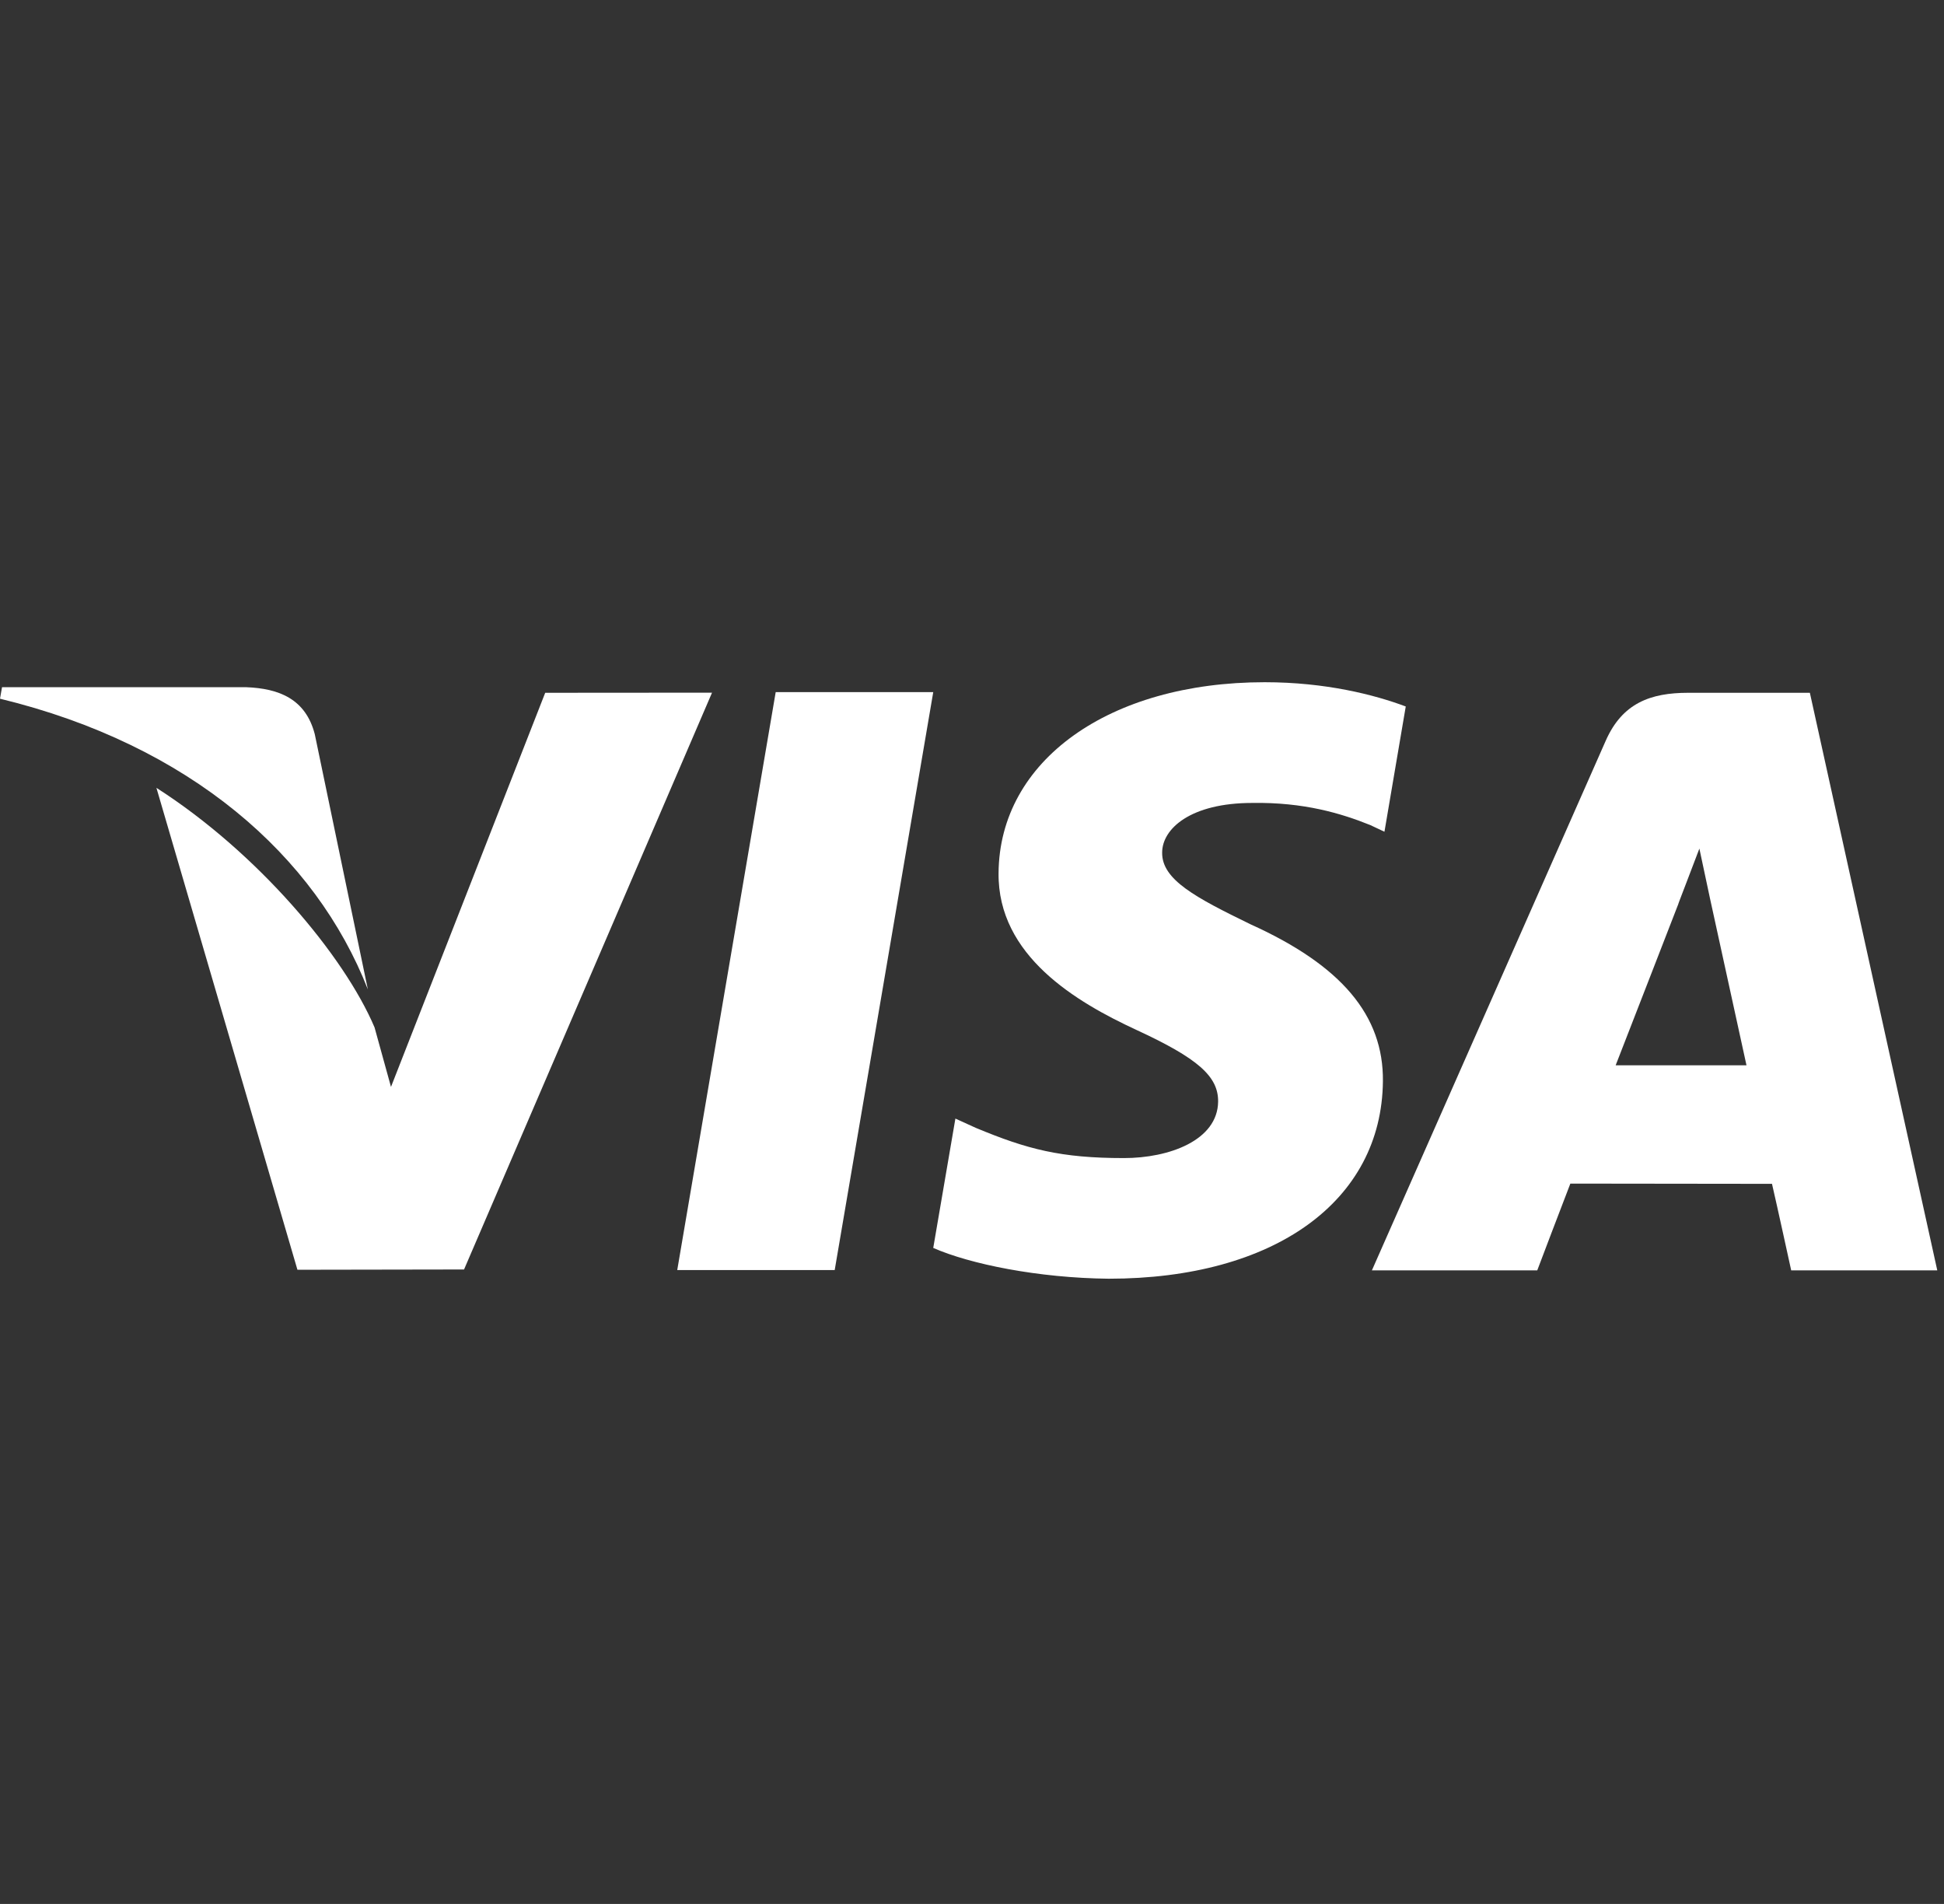
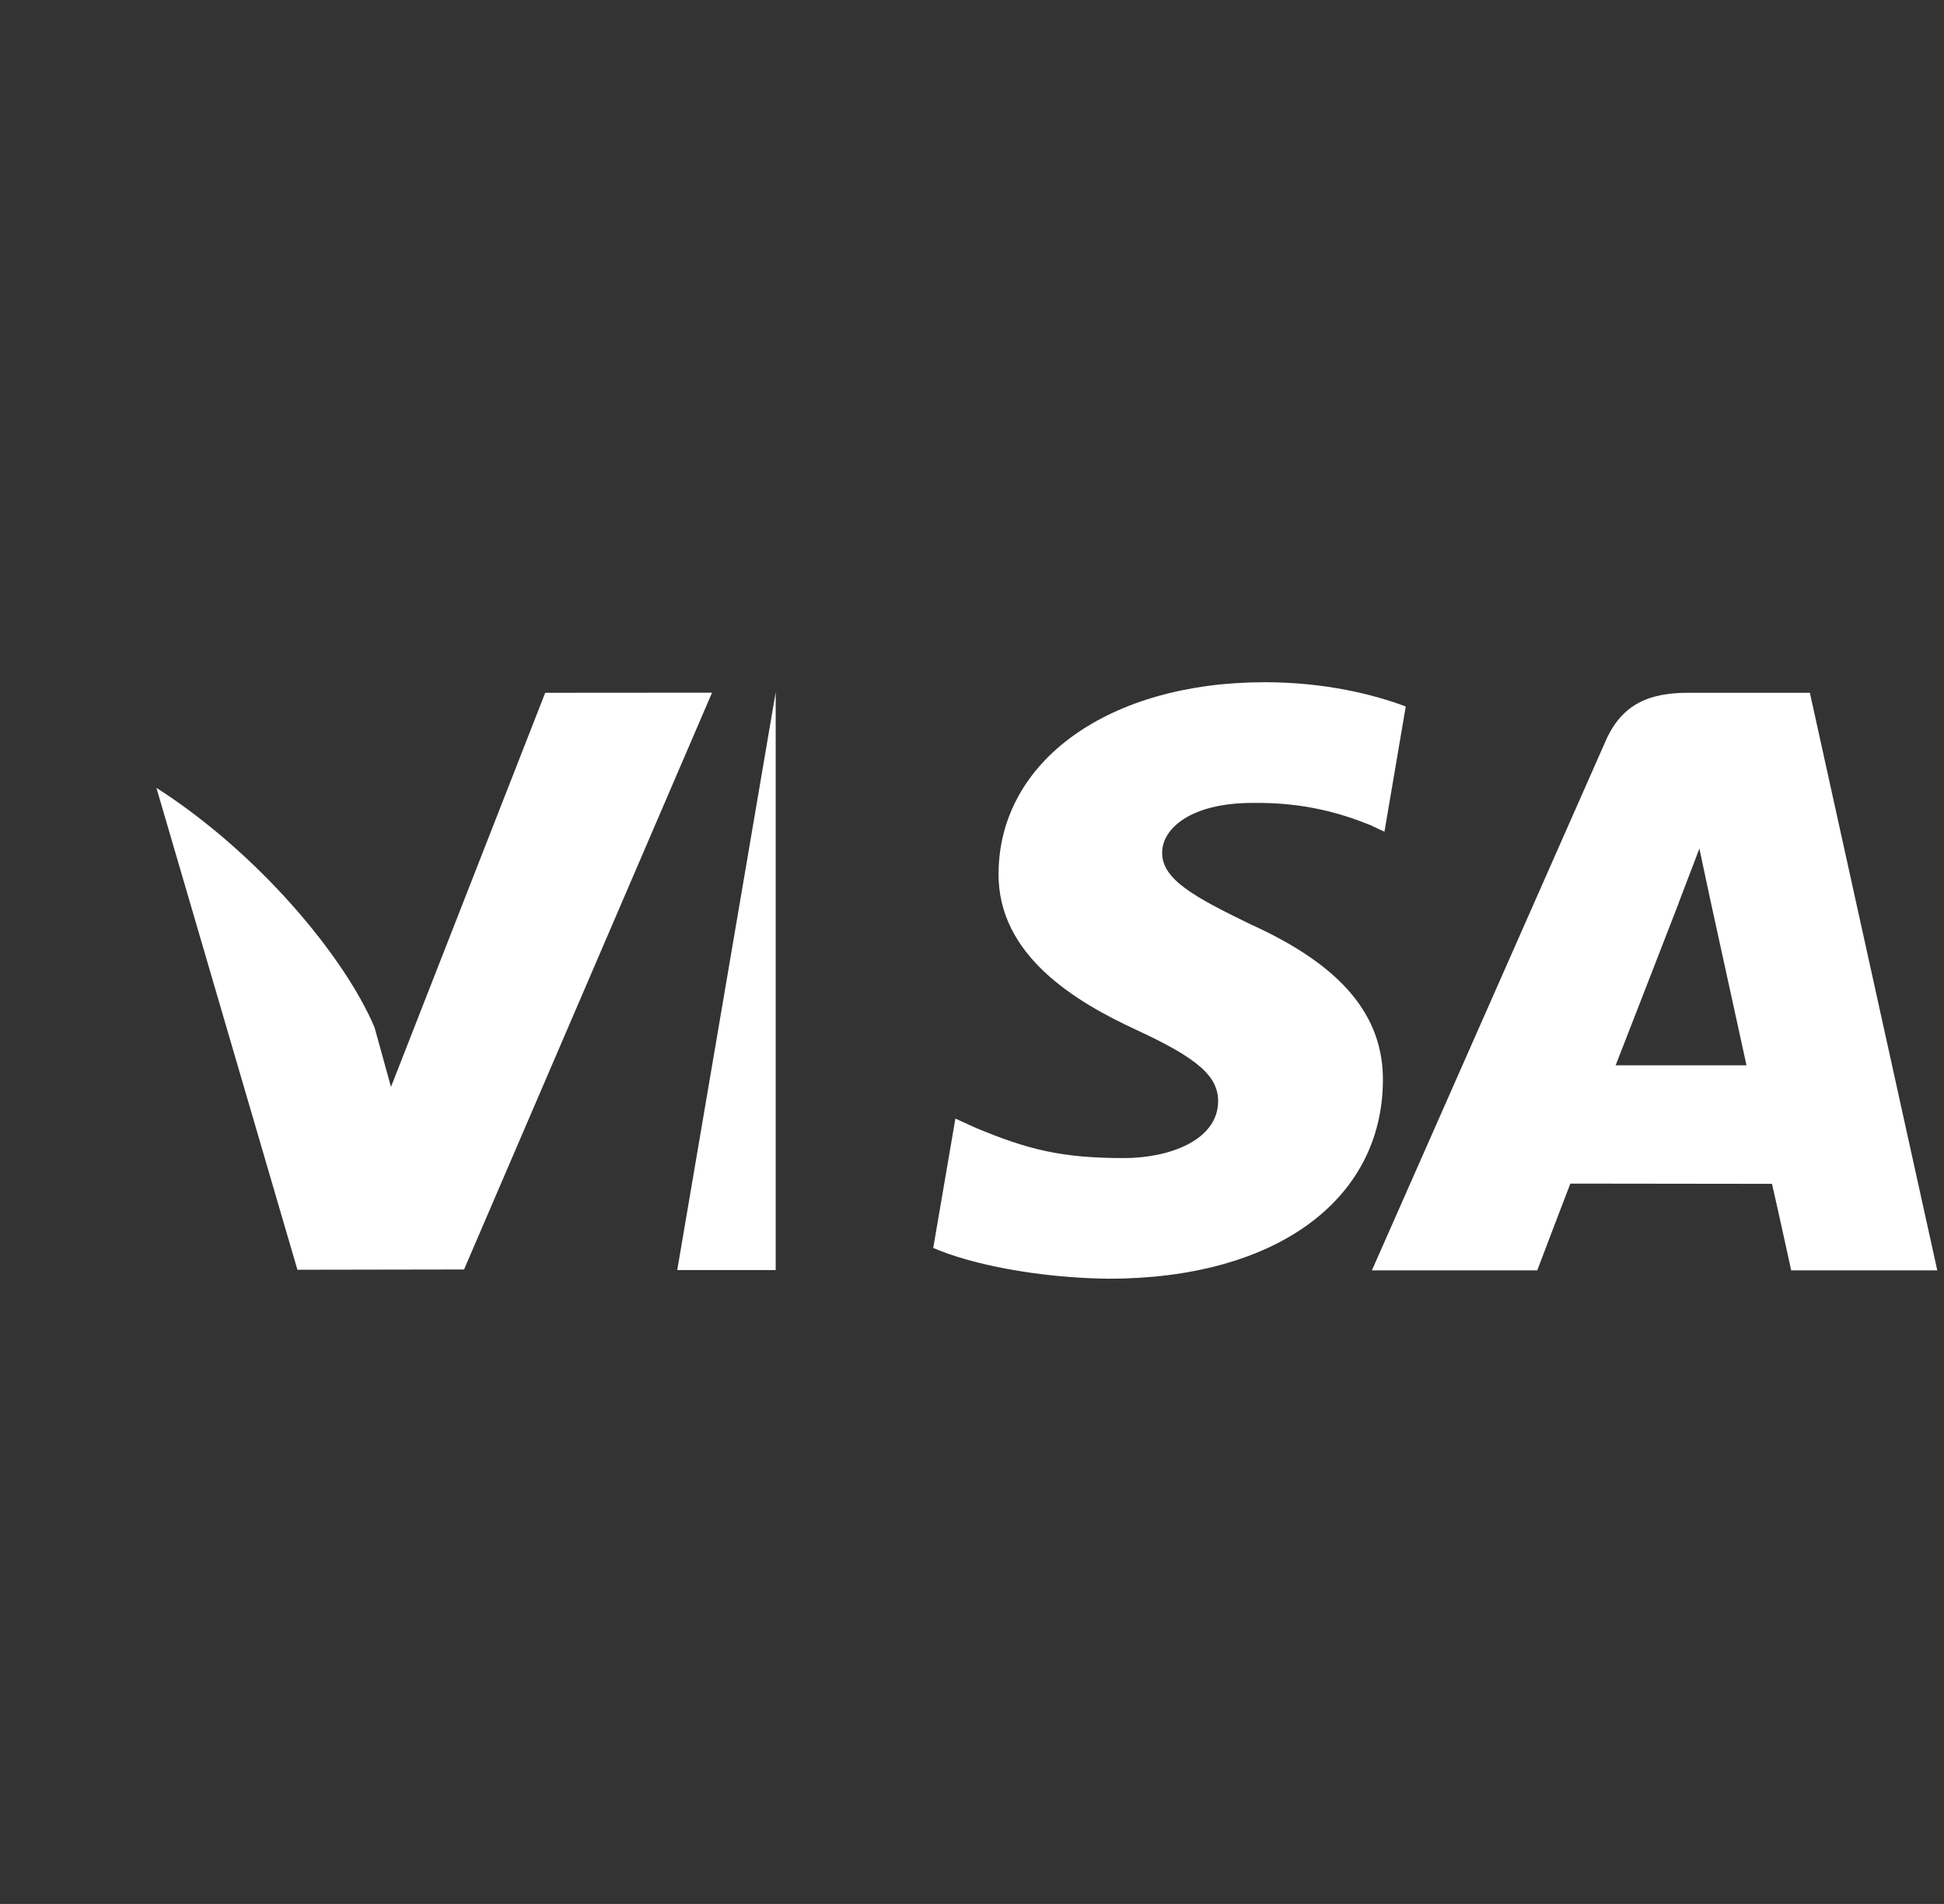
<svg xmlns="http://www.w3.org/2000/svg" width="48" height="47" viewBox="0 0 48 47" fill="none">
  <rect x="0" y="0" width="48" height="47" fill="#333333" stroke="none" />
  <g clip-path="url(#clip0_87_1767)">
-     <path d="M19.153 17.086L16.722 31.352H20.61L23.043 17.086H19.153Z" fill="white" />
+     <path d="M19.153 17.086L16.722 31.352H20.61H19.153Z" fill="white" />
    <path d="M13.462 17.102L9.654 26.831L9.248 25.362C8.497 23.592 6.365 21.05 3.862 19.448L7.344 31.345L11.458 31.338L17.581 17.099L13.462 17.102Z" fill="white" />
-     <path d="M7.772 18.123C7.546 17.254 6.891 16.995 6.078 16.964H0.05L0 17.248C4.691 18.386 7.795 21.128 9.083 24.425L7.772 18.123Z" fill="white" />
    <path d="M30.923 19.821C32.195 19.801 33.117 20.079 33.833 20.367L34.184 20.532L34.71 17.44C33.94 17.151 32.733 16.841 31.227 16.841C27.385 16.841 24.677 18.776 24.656 21.549C24.631 23.598 26.585 24.742 28.061 25.425C29.576 26.125 30.084 26.57 30.077 27.195C30.065 28.15 28.869 28.588 27.752 28.588C26.195 28.588 25.368 28.373 24.091 27.841L23.59 27.613L23.043 30.806C23.953 31.205 25.632 31.548 27.375 31.566C31.462 31.566 34.118 29.654 34.146 26.691C34.163 25.07 33.126 23.833 30.879 22.818C29.519 22.156 28.687 21.716 28.695 21.048C28.695 20.455 29.401 19.821 30.923 19.821Z" fill="white" />
    <path d="M44.688 17.102H41.684C40.751 17.102 40.057 17.357 39.647 18.287L33.874 31.36H37.957C37.957 31.36 38.623 29.602 38.774 29.218C39.221 29.218 43.188 29.224 43.753 29.224C43.869 29.721 44.227 31.36 44.227 31.36H47.834L44.688 17.102ZM39.893 26.297C40.213 25.479 41.442 22.311 41.442 22.311C41.421 22.349 41.759 21.485 41.96 20.948L42.222 22.178C42.222 22.178 42.967 25.584 43.123 26.297H39.893Z" fill="white" />
  </g>
  <defs>
    <clipPath id="clip0_87_1767">
      <rect width="47.834" height="47.834" fill="white" transform="translate(0 0.287)" />
    </clipPath>
  </defs>
</svg>